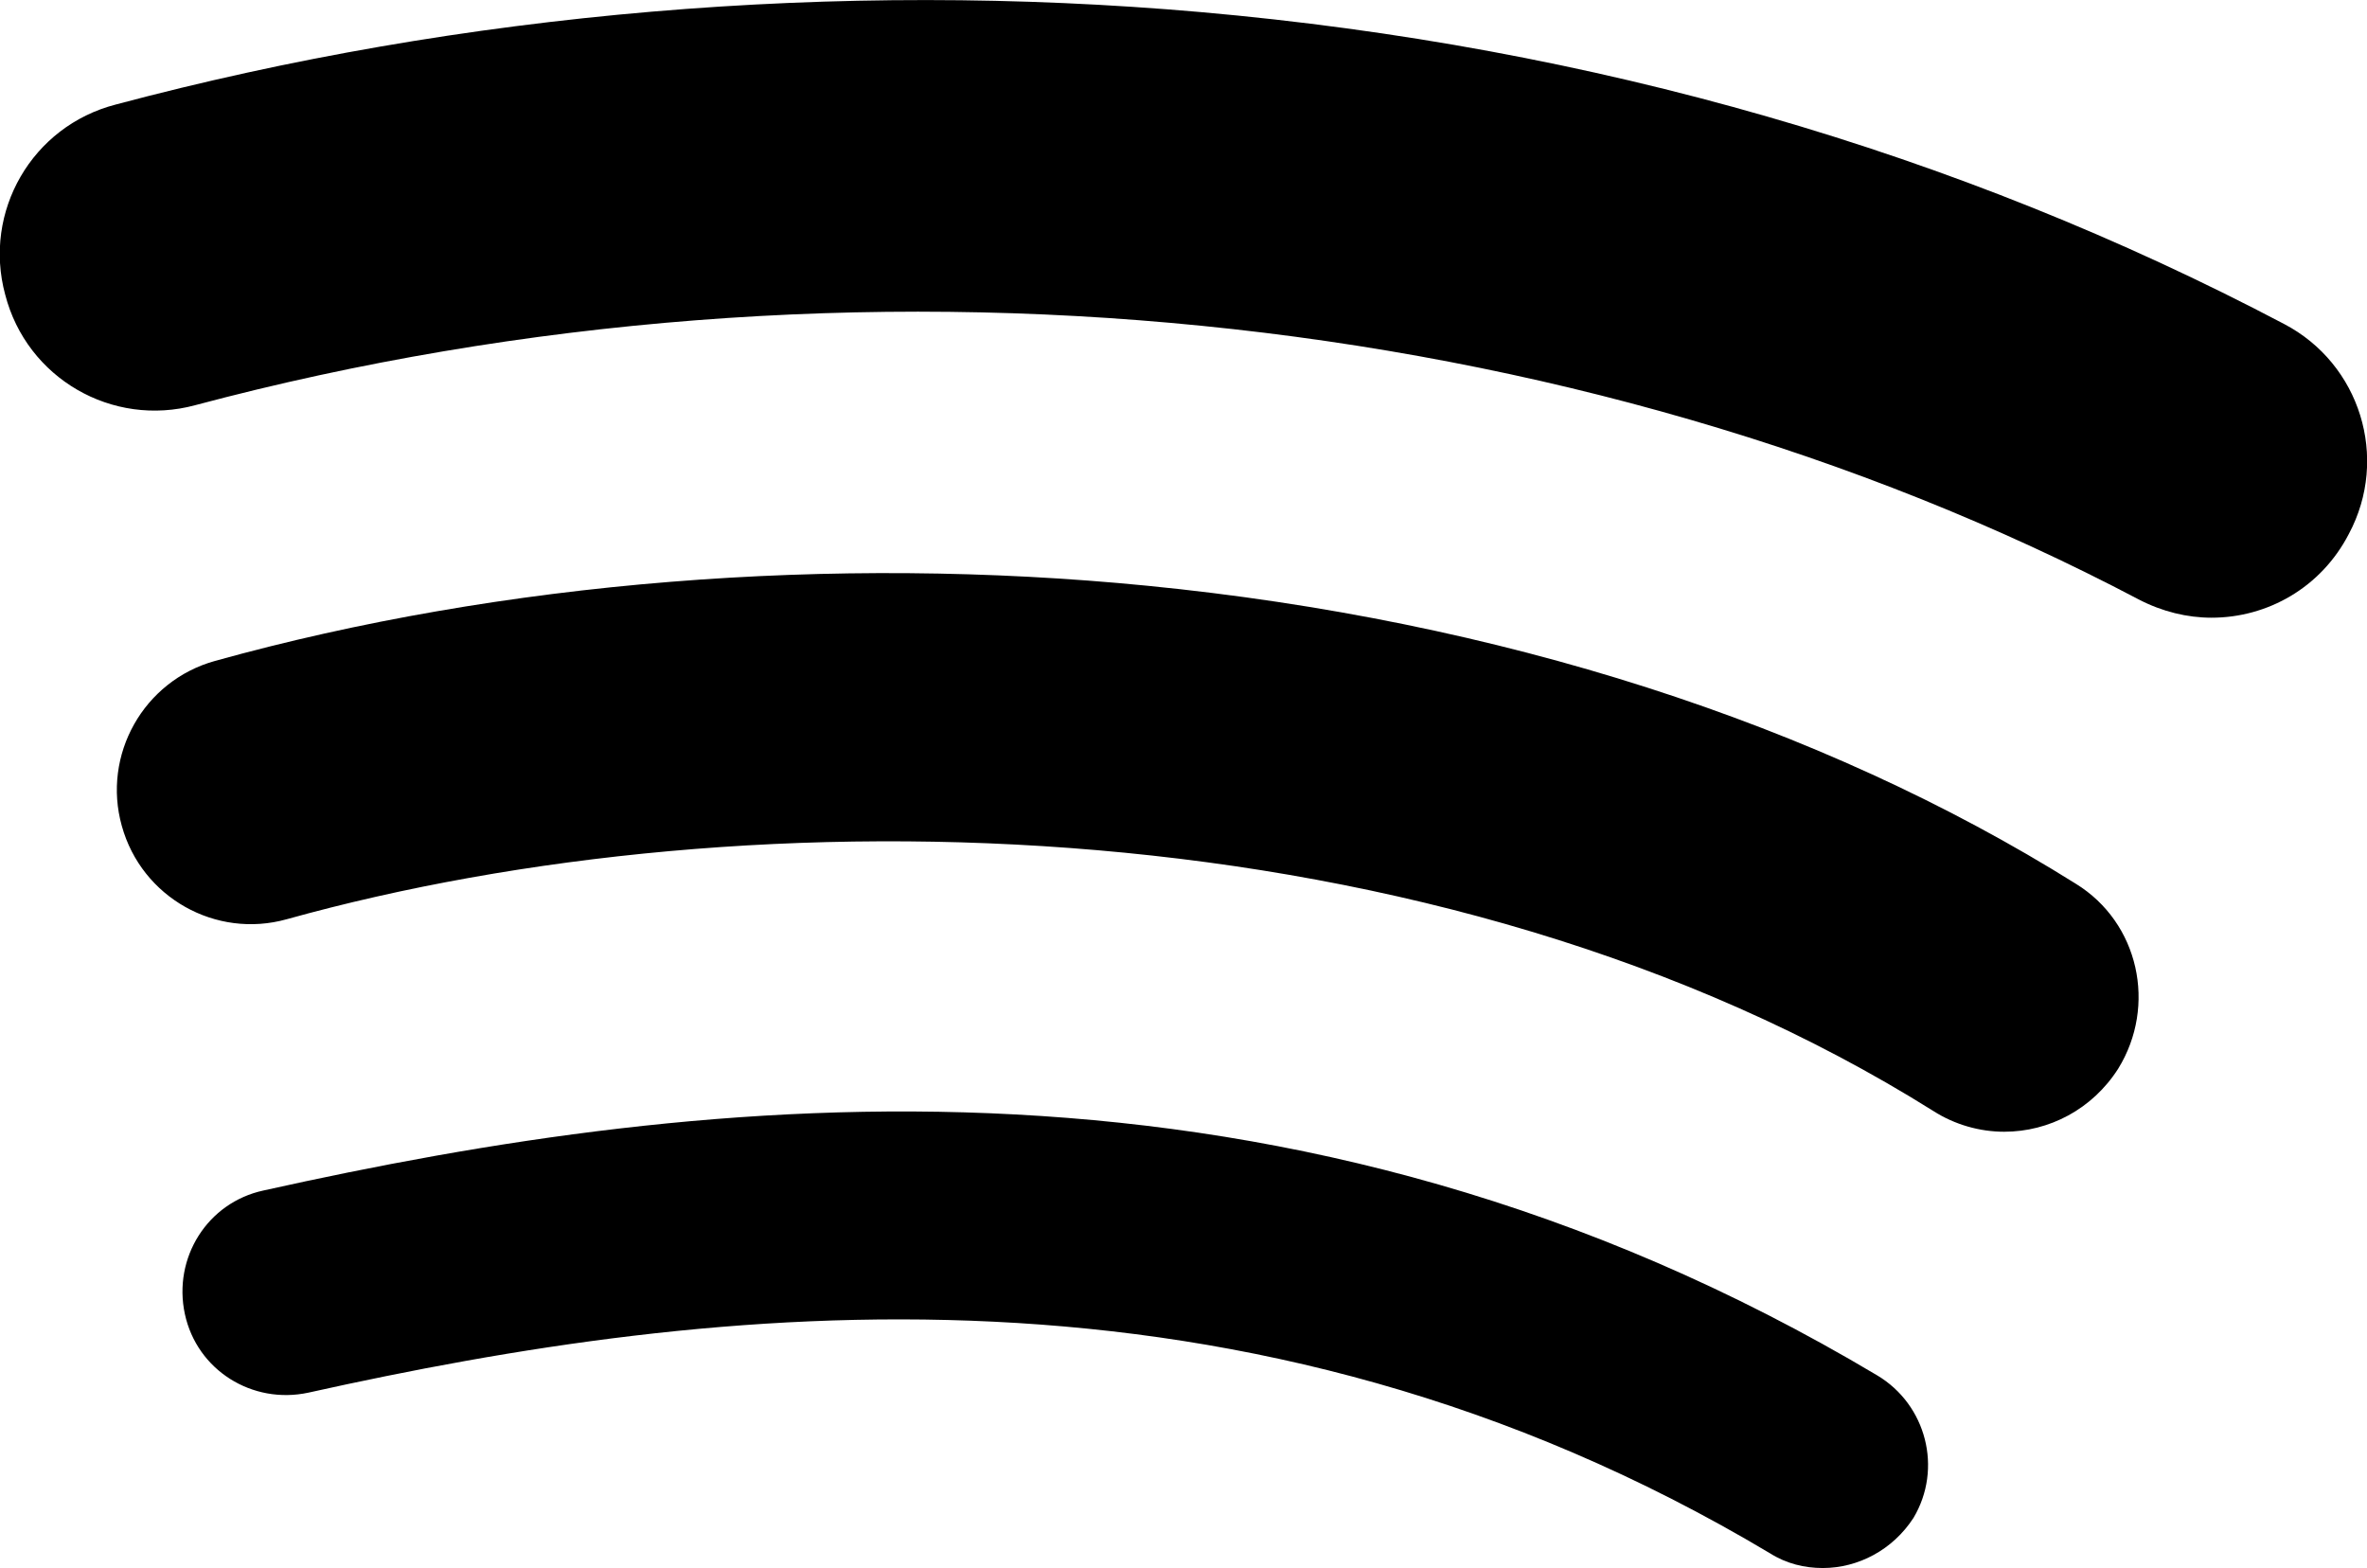
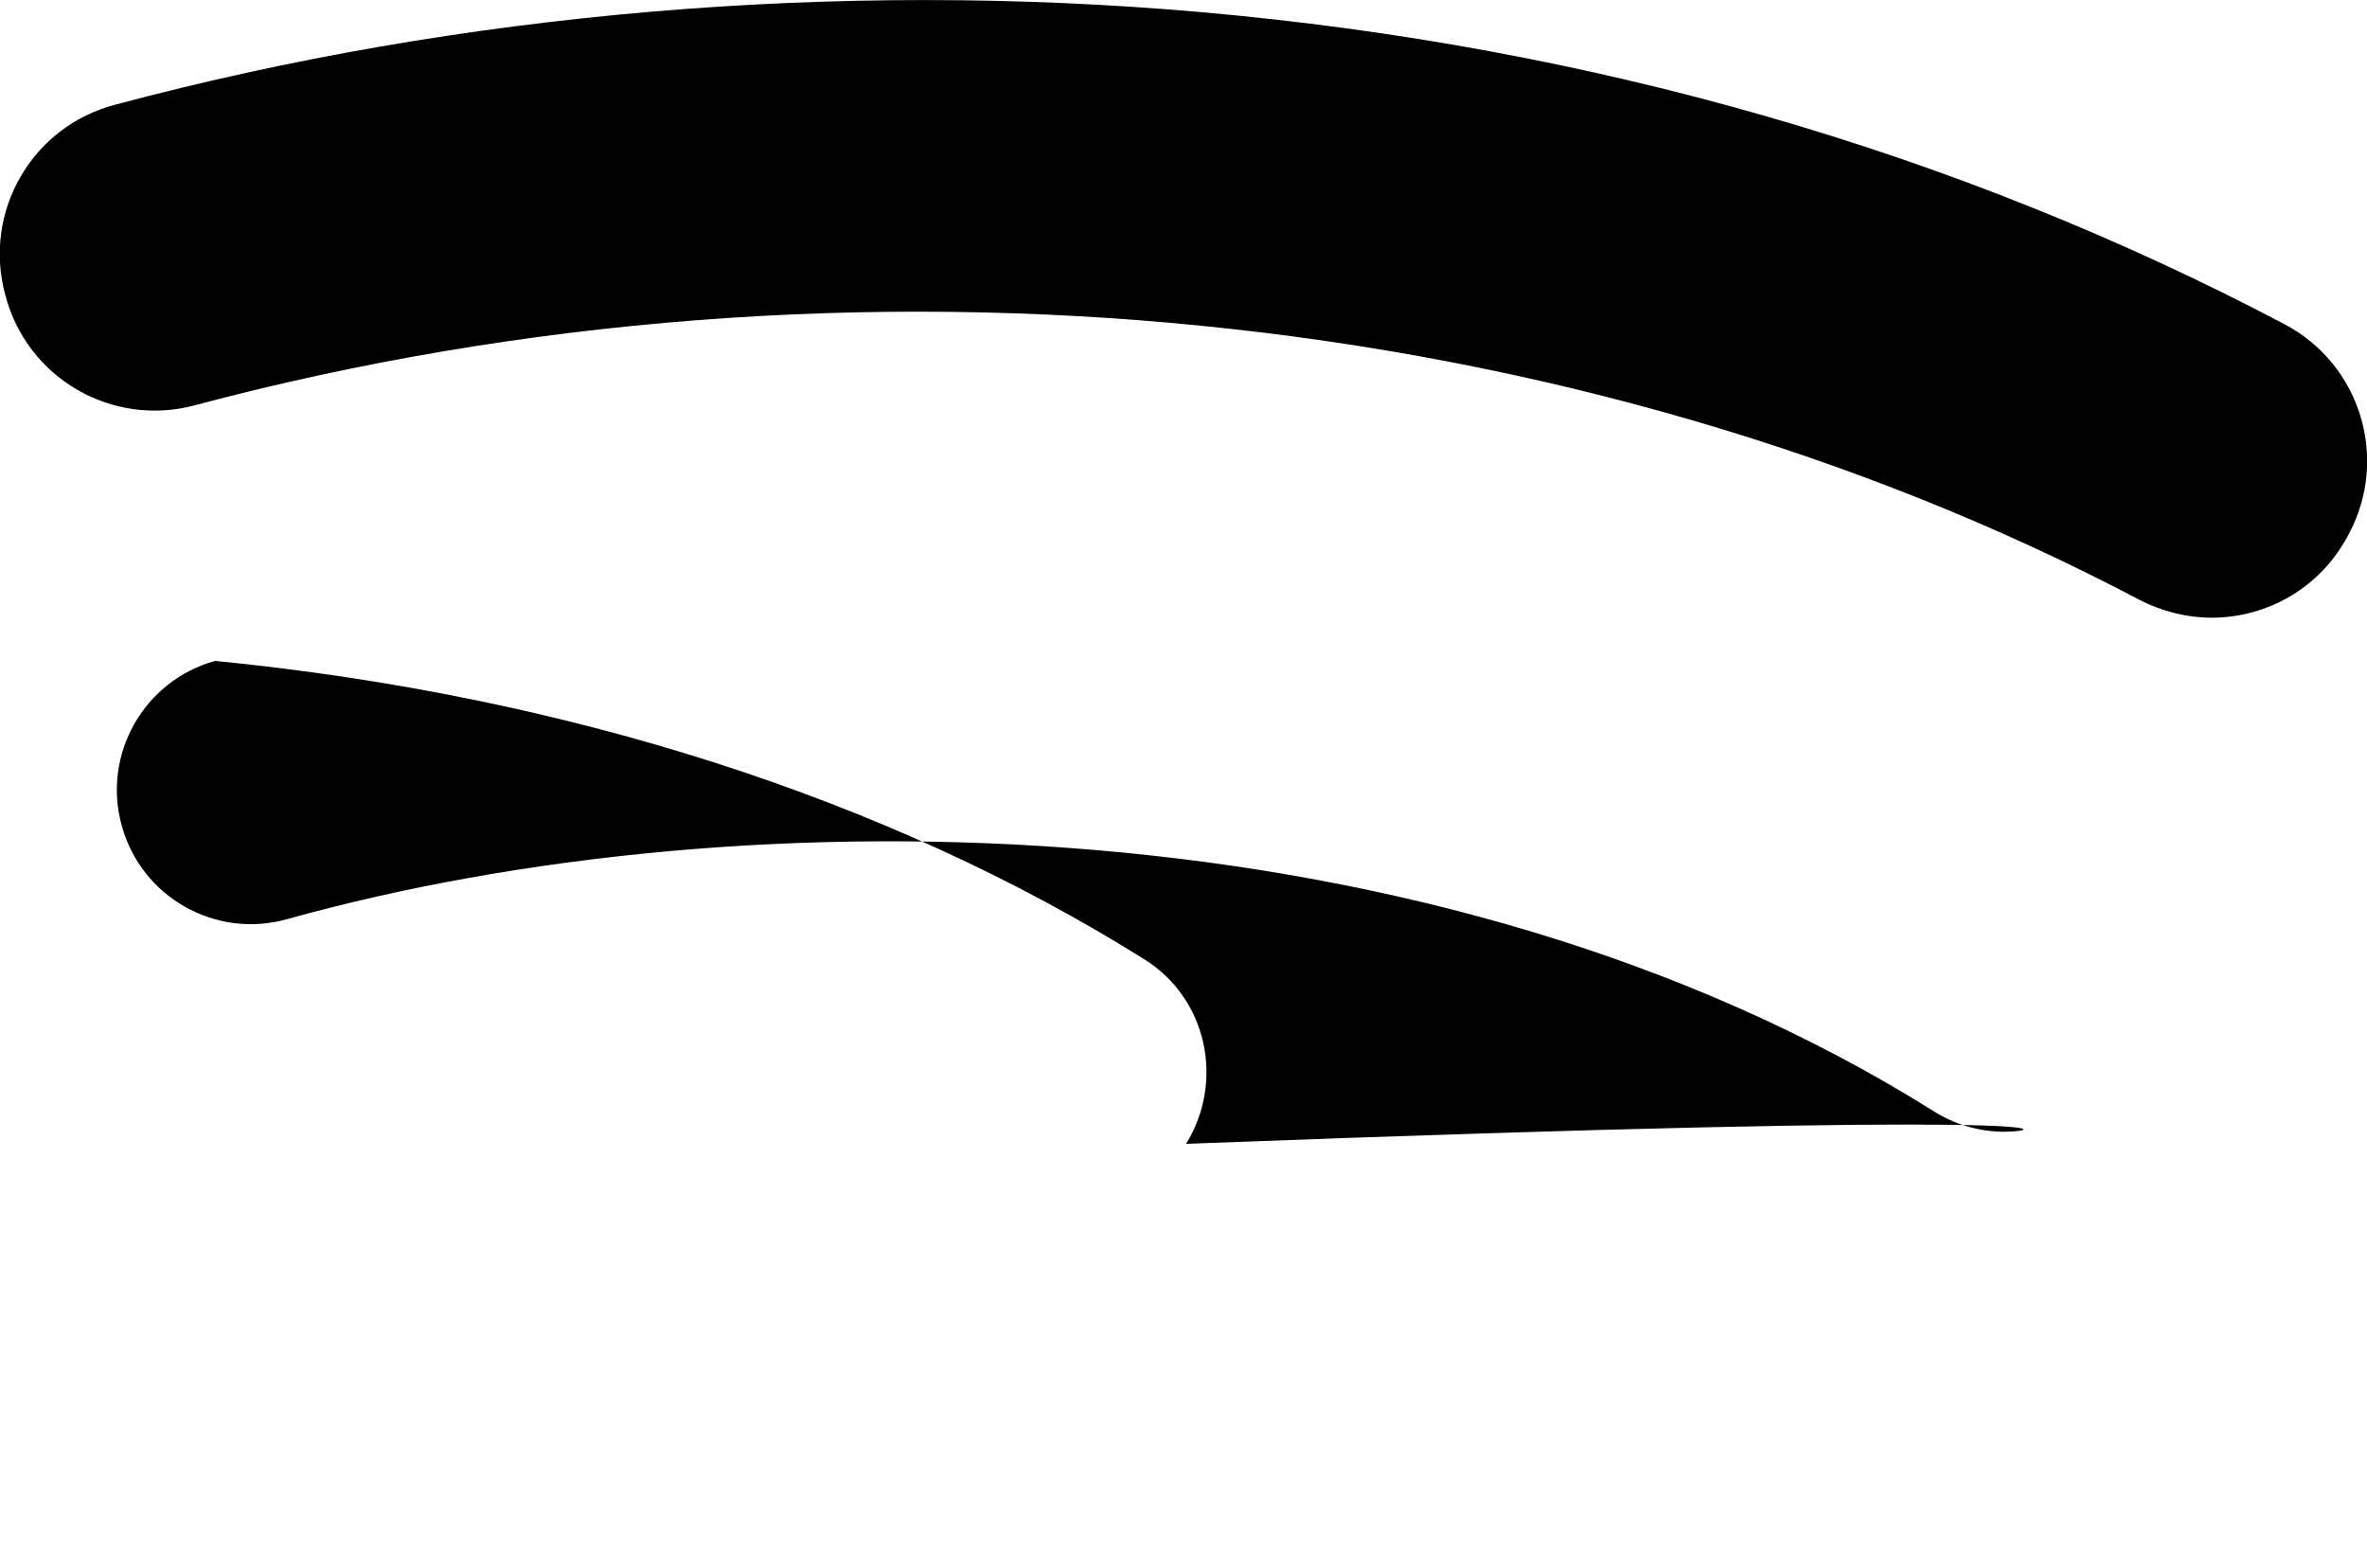
<svg xmlns="http://www.w3.org/2000/svg" version="1.1" id="Layer_1" x="0px" y="0px" viewBox="0 0 274 181.5" style="enable-background:new 0 0 274 181.5;" xml:space="preserve">
  <g>
    <g>
      <path d="M256,71.5c-2.8,0-5.7-0.7-8.4-2.1c-65.1-34.3-149.2-42.7-225-22.5c-9.6,2.6-19.5-3.1-22-12.8c-2.6-9.6,3.1-19.5,12.8-22    C53.5,1.4,96.9-2.3,139,1.4c45.4,4,87.6,16.2,125.4,36.1c8.8,4.6,12.2,15.5,7.5,24.3C268.7,68,262.5,71.5,256,71.5z" />
    </g>
    <g>
-       <path d="M232,131c-2.8,0-5.7-0.8-8.2-2.4c-57.4-36-137.1-37.1-190.6-22.2c-8.2,2.3-16.8-2.5-19.1-10.8    c-2.3-8.2,2.5-16.8,10.8-19.1c33.1-9.2,71.4-12.3,107.9-8.7c40.6,4,77.8,15.9,107.5,34.5c7.3,4.5,9.4,14.1,4.9,21.4    C242.2,128.4,237.2,131,232,131z" />
+       <path d="M232,131c-2.8,0-5.7-0.8-8.2-2.4c-57.4-36-137.1-37.1-190.6-22.2c-8.2,2.3-16.8-2.5-19.1-10.8    c-2.3-8.2,2.5-16.8,10.8-19.1c40.6,4,77.8,15.9,107.5,34.5c7.3,4.5,9.4,14.1,4.9,21.4    C242.2,128.4,237.2,131,232,131z" />
    </g>
    <g>
-       <path d="M211,181.5c-2.1,0-4.2-0.5-6.1-1.7c-60.8-36.3-122.4-29-169.2-18.6c-6.5,1.4-12.9-2.6-14.3-9.1s2.6-12.9,9.1-14.3    c51.2-11.4,118.7-19.2,186.8,21.4c5.7,3.4,7.6,10.8,4.2,16.5C219.1,179.4,215.1,181.5,211,181.5z" />
-     </g>
+       </g>
  </g>
</svg>